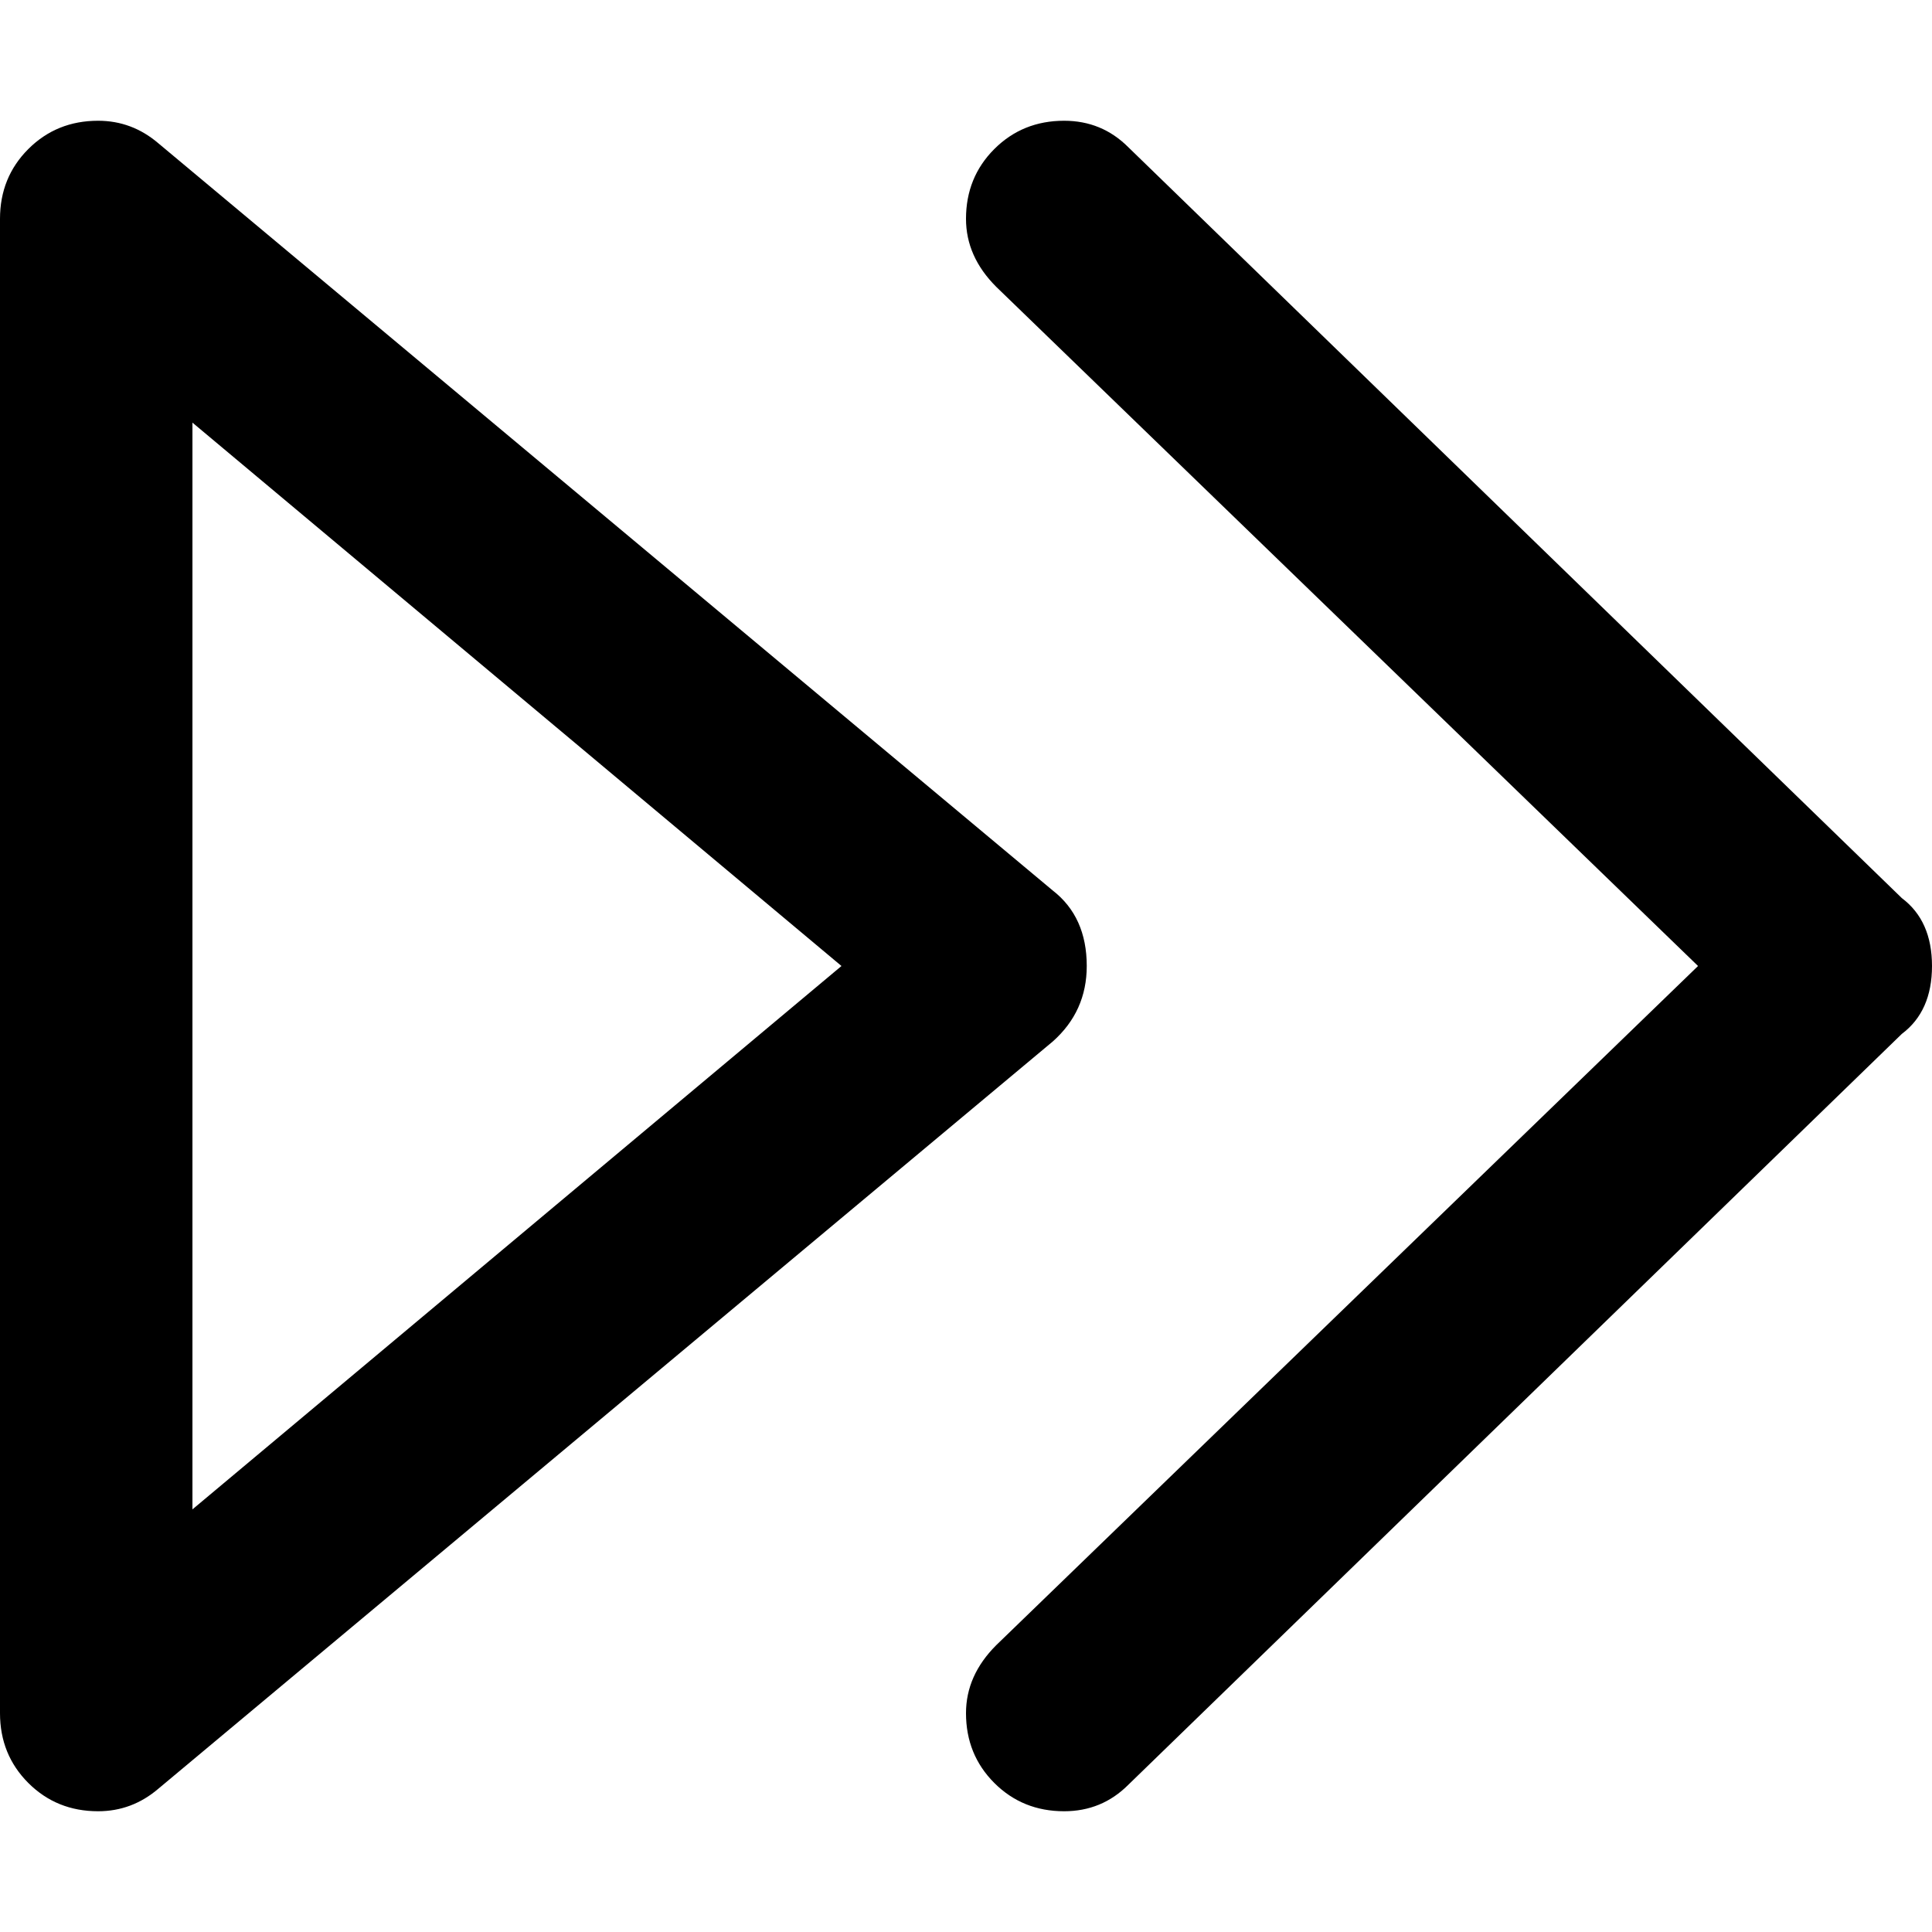
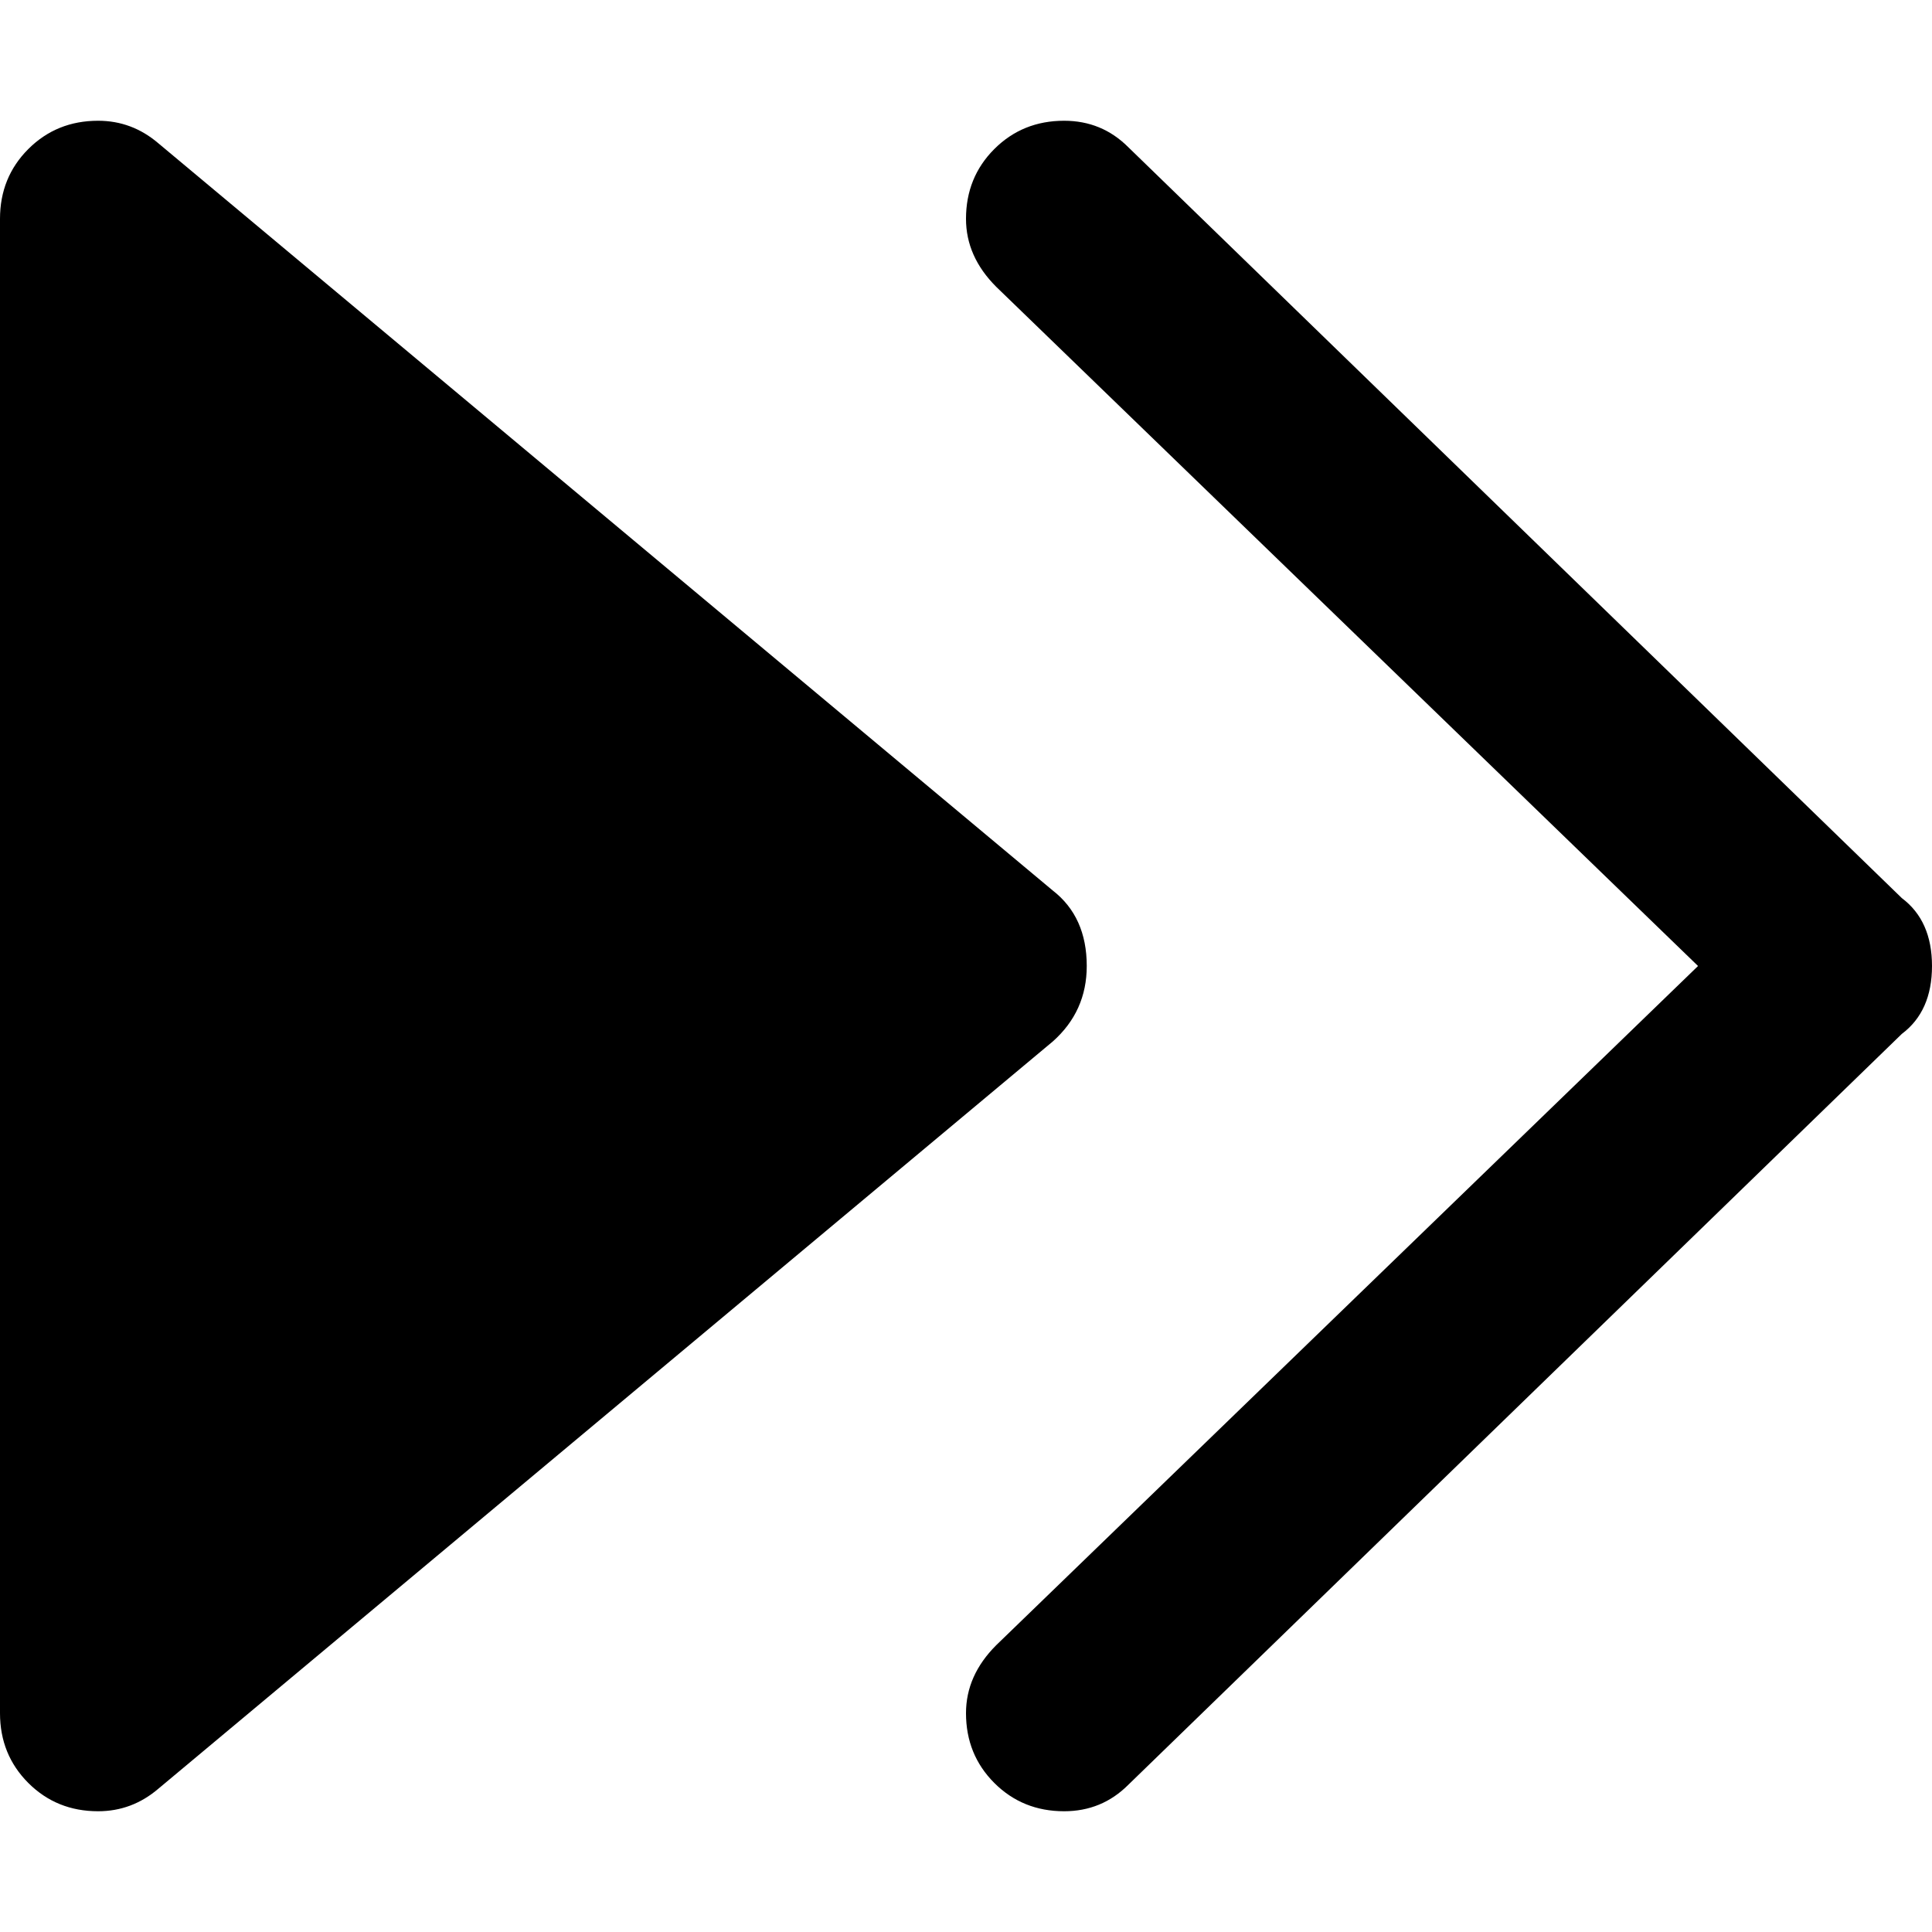
<svg xmlns="http://www.w3.org/2000/svg" viewBox="0 0 512 512">
-   <path d="M288 256q0 12-9 20L42 474q-7 6-16 6-11 0-18.5-7.5T0 454V58q0-11 7.5-18.5T26 32q9 0 16 6l237 198q9 7 9 20zm216-18q8 6 8 18t-8 18L299 473q-7 7-17 7-11 0-18.5-7.5T256 454q0-10 8-18l186-180L264 76q-8-8-8-18 0-11 7.5-18.5T282 32q10 0 17 7zm-281 18L51 112v288z" />
+   <path d="M288 256q0 12-9 20L42 474q-7 6-16 6-11 0-18.5-7.5T0 454V58q0-11 7.5-18.5T26 32q9 0 16 6l237 198q9 7 9 20zm216-18q8 6 8 18t-8 18L299 473q-7 7-17 7-11 0-18.5-7.5T256 454q0-10 8-18l186-180L264 76q-8-8-8-18 0-11 7.5-18.5T282 32q10 0 17 7zm-281 18v288z" />
</svg>